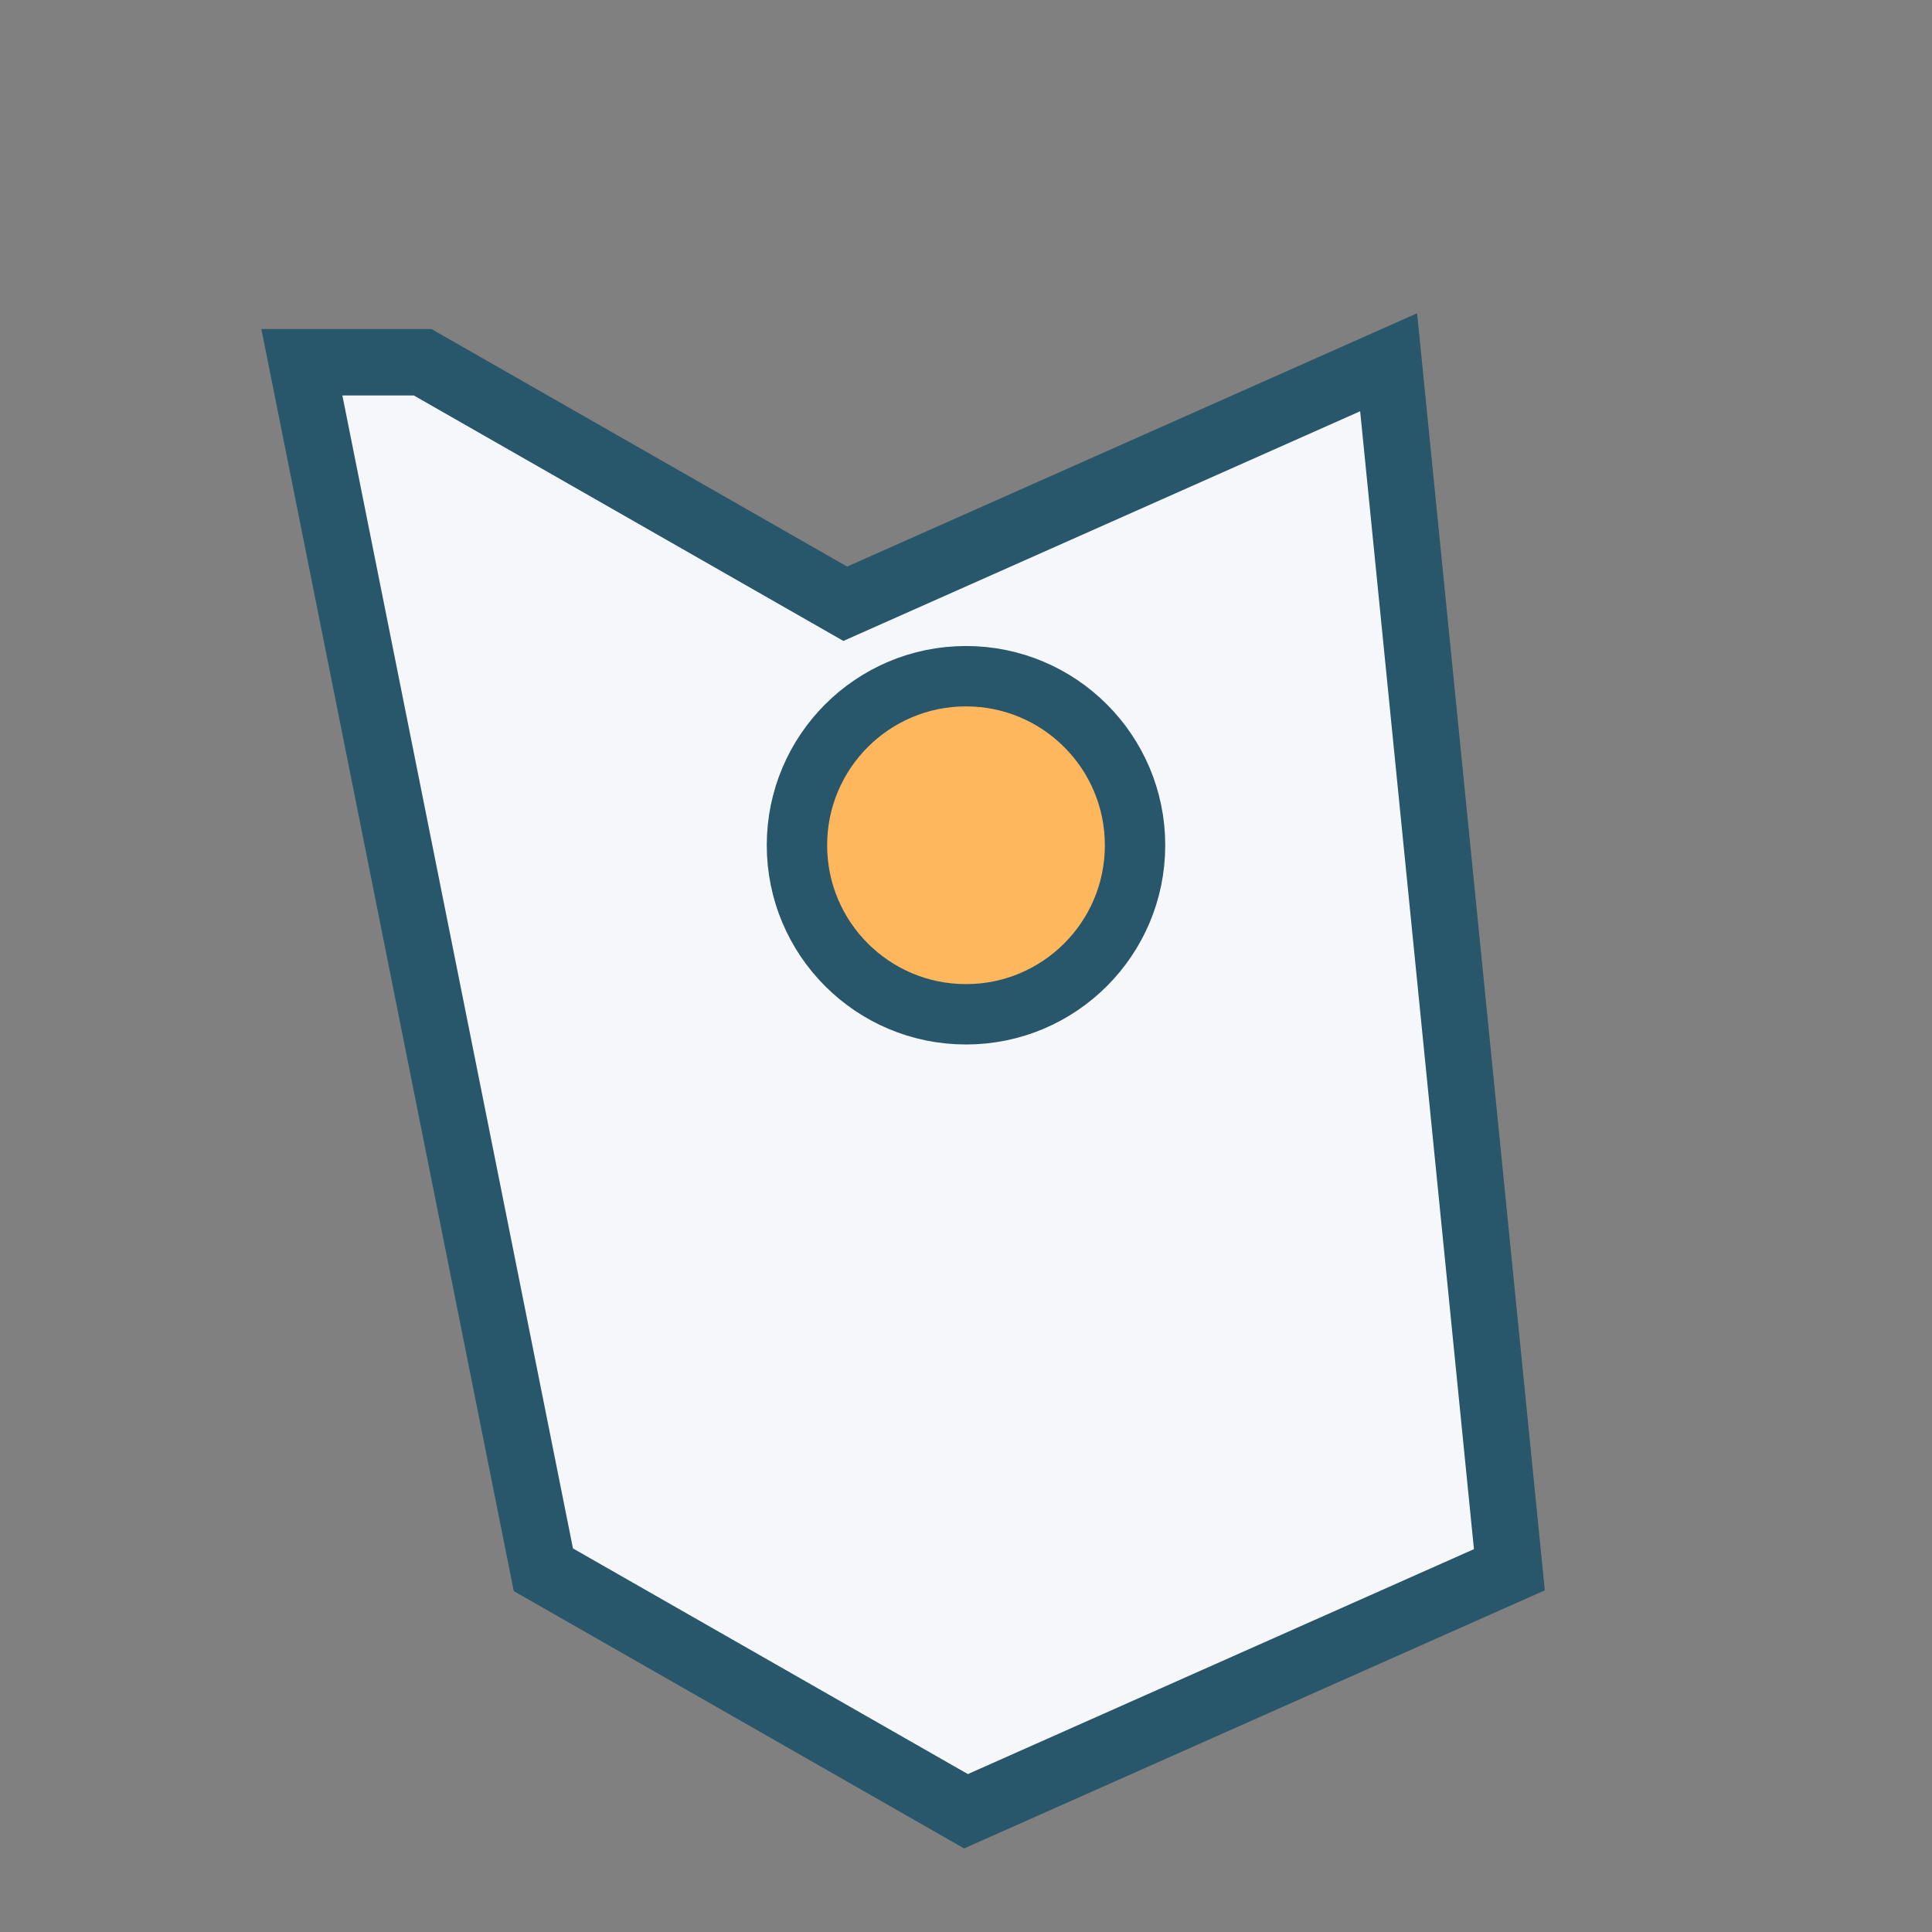
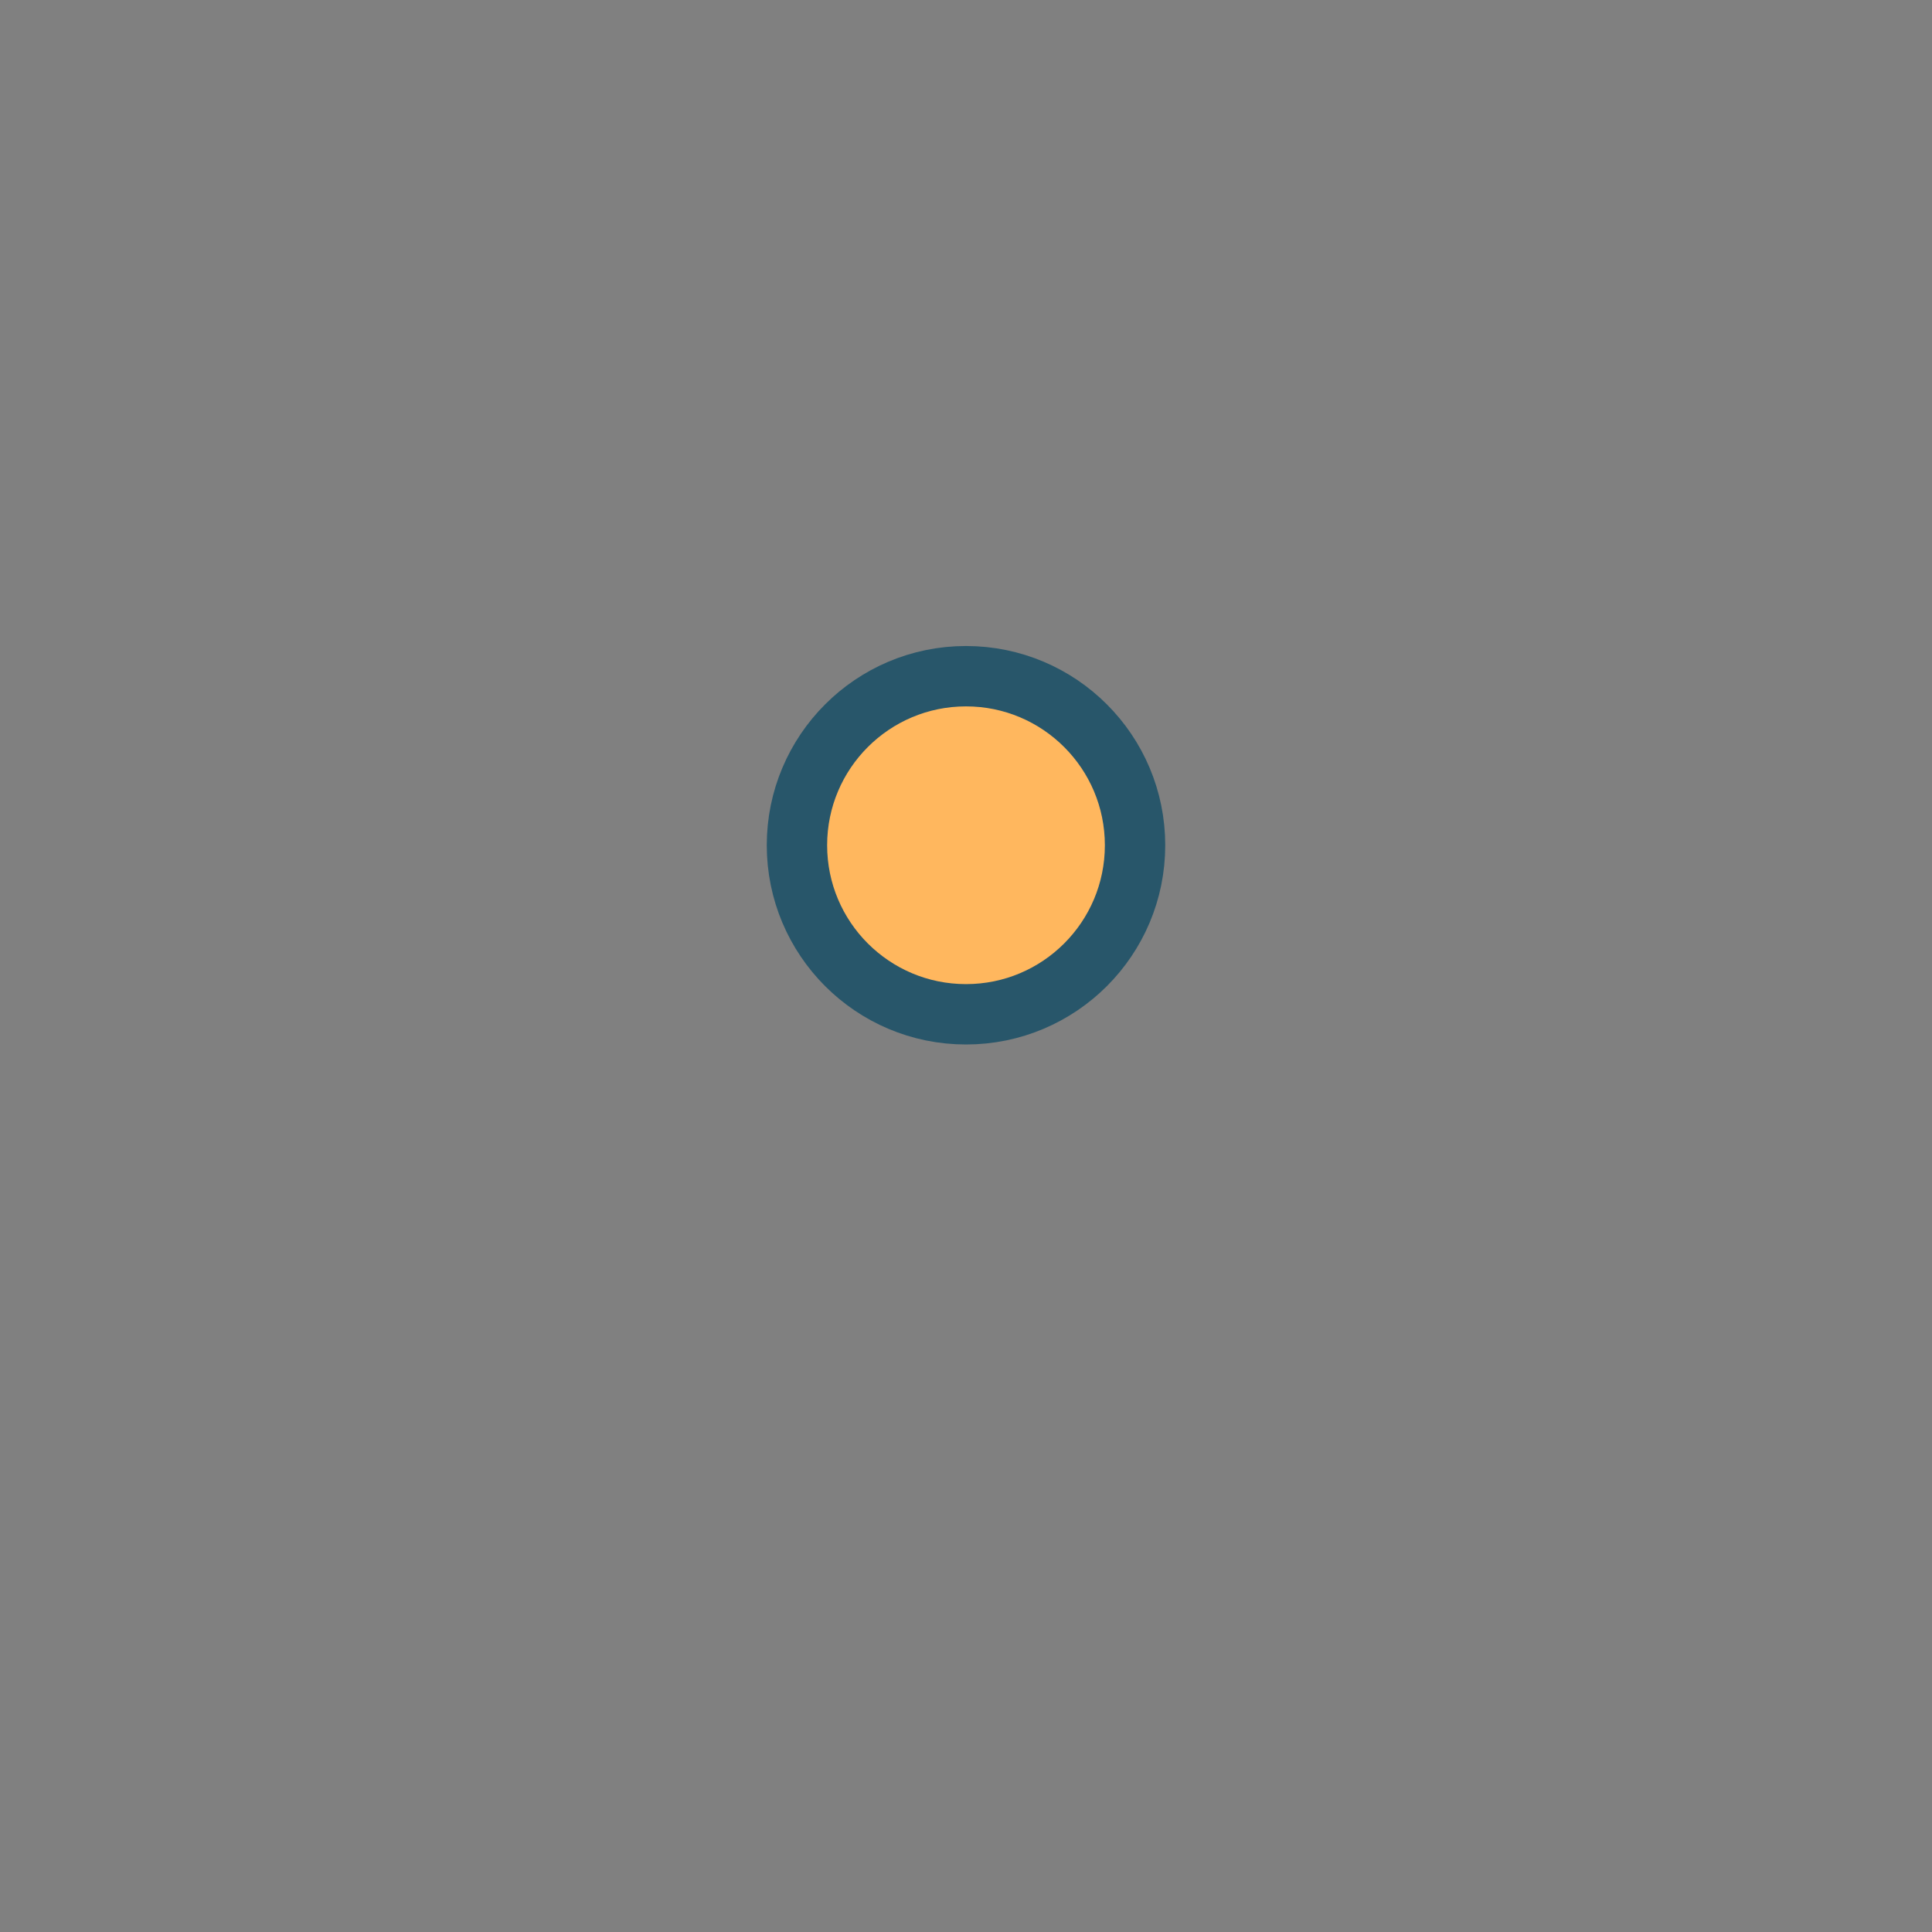
<svg xmlns="http://www.w3.org/2000/svg" width="32" height="32" viewBox="0 0 32 32">
  <rect x="0" y="0" width="32" height="32" fill="#808080" stroke="none" />
-   <path d="M7 6l7 4 9-4 2 20-9 4-7-4L5 6z" fill="#F6F7FB" stroke="#28566A" stroke-width="1.1" />
  <circle cx="16" cy="14" r="2.8" fill="#FFB75E" stroke="#28566A" stroke-width="1" />
</svg>